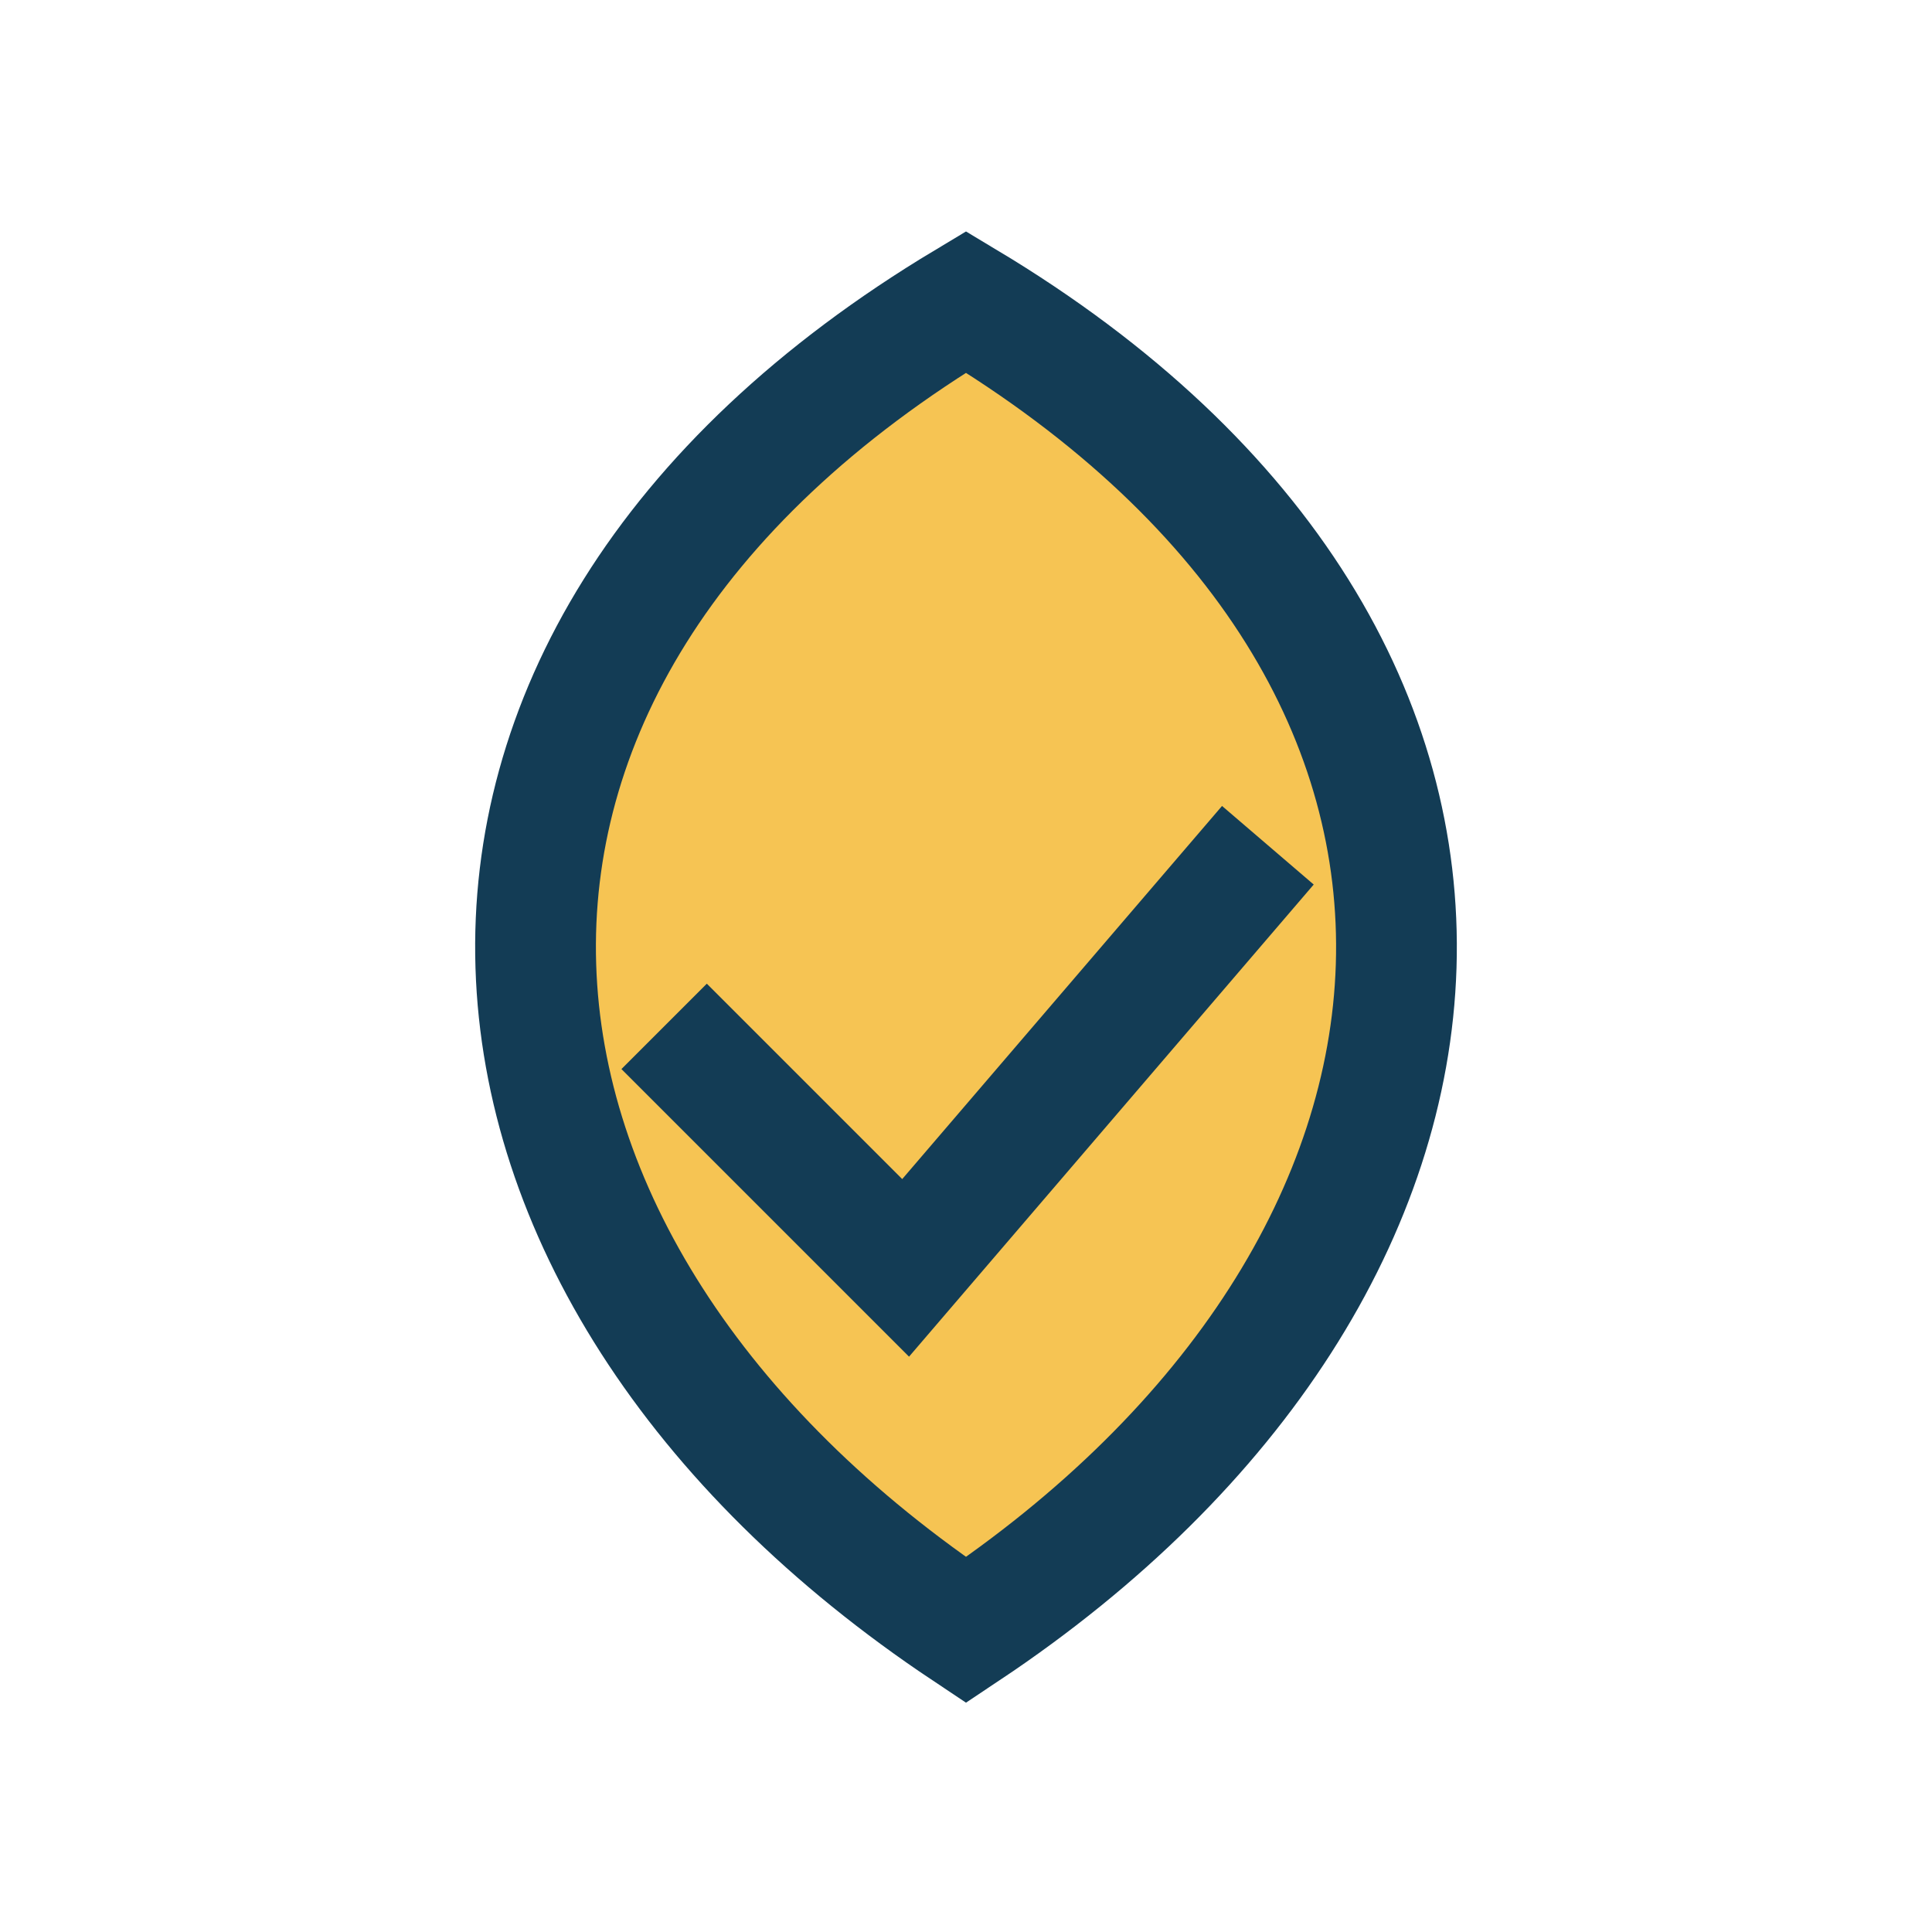
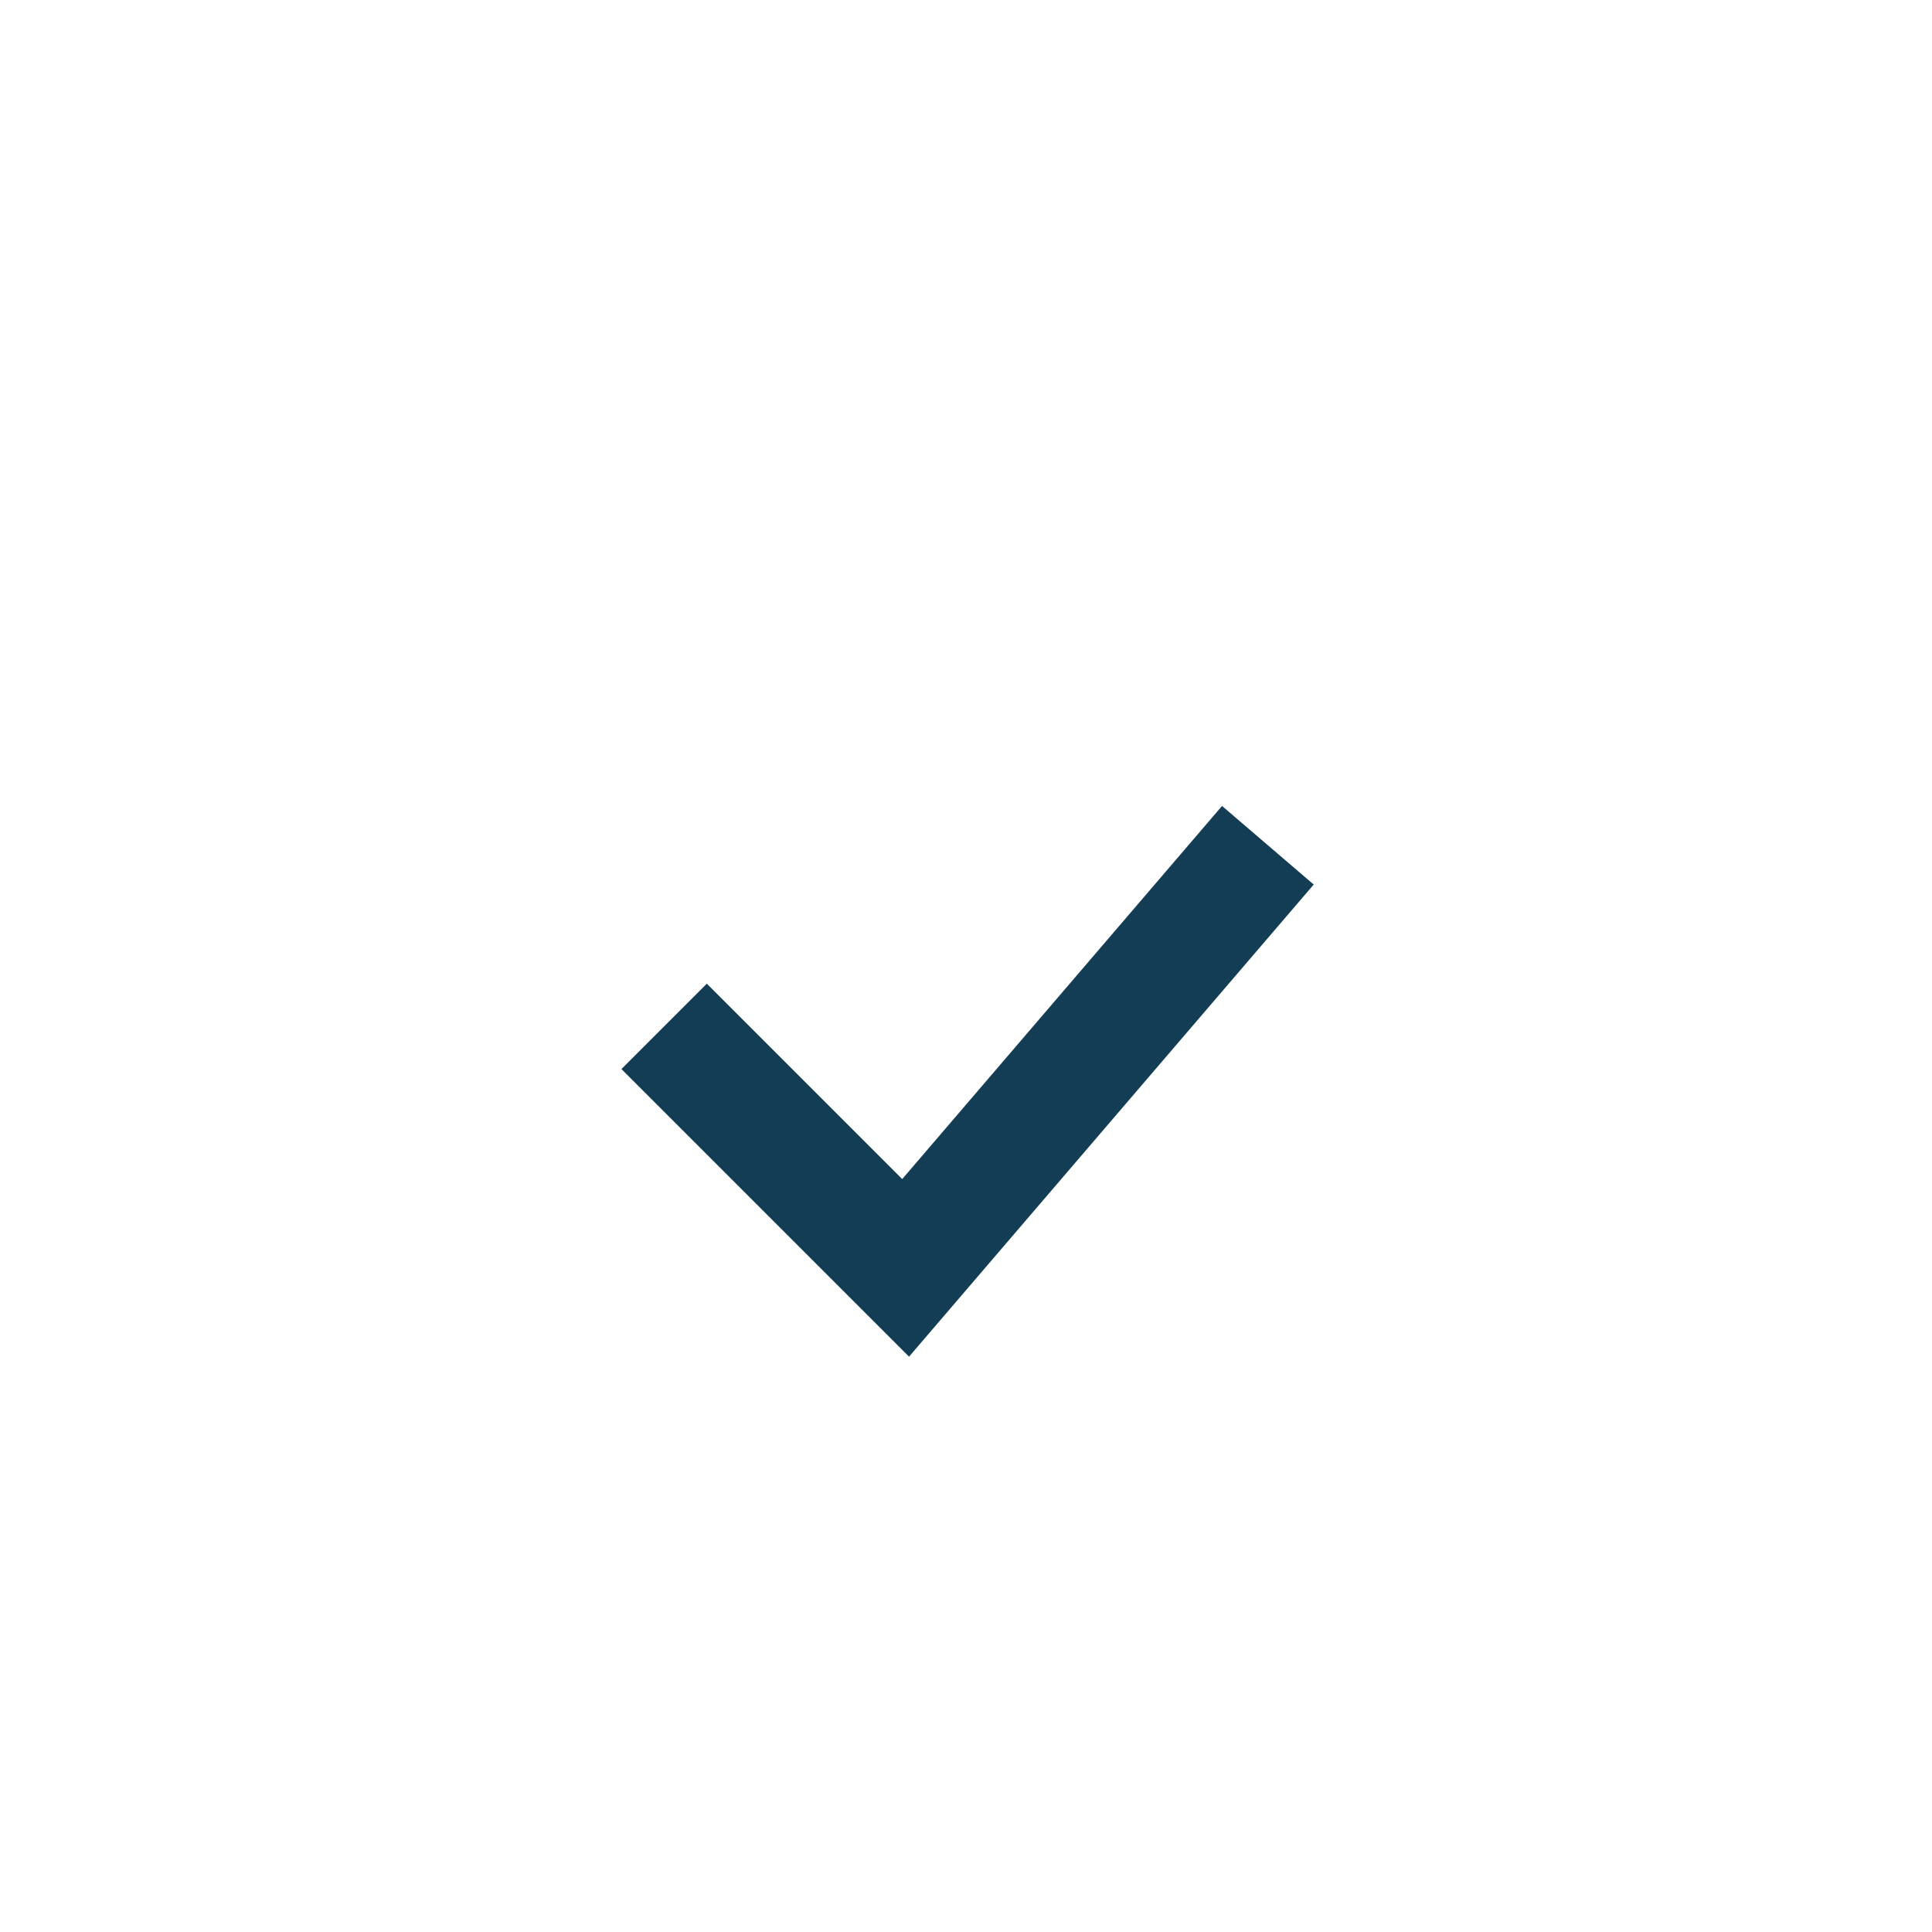
<svg xmlns="http://www.w3.org/2000/svg" width="32" height="32" viewBox="0 0 32 32">
-   <path d="M16 27C7 21 6 11 16 5c10 6 9 16 0 22z" fill="#F6C453" stroke="#133C55" stroke-width="2" />
  <path d="M11 17l4 4 6-7" stroke="#133C55" stroke-width="2" fill="none" />
</svg>